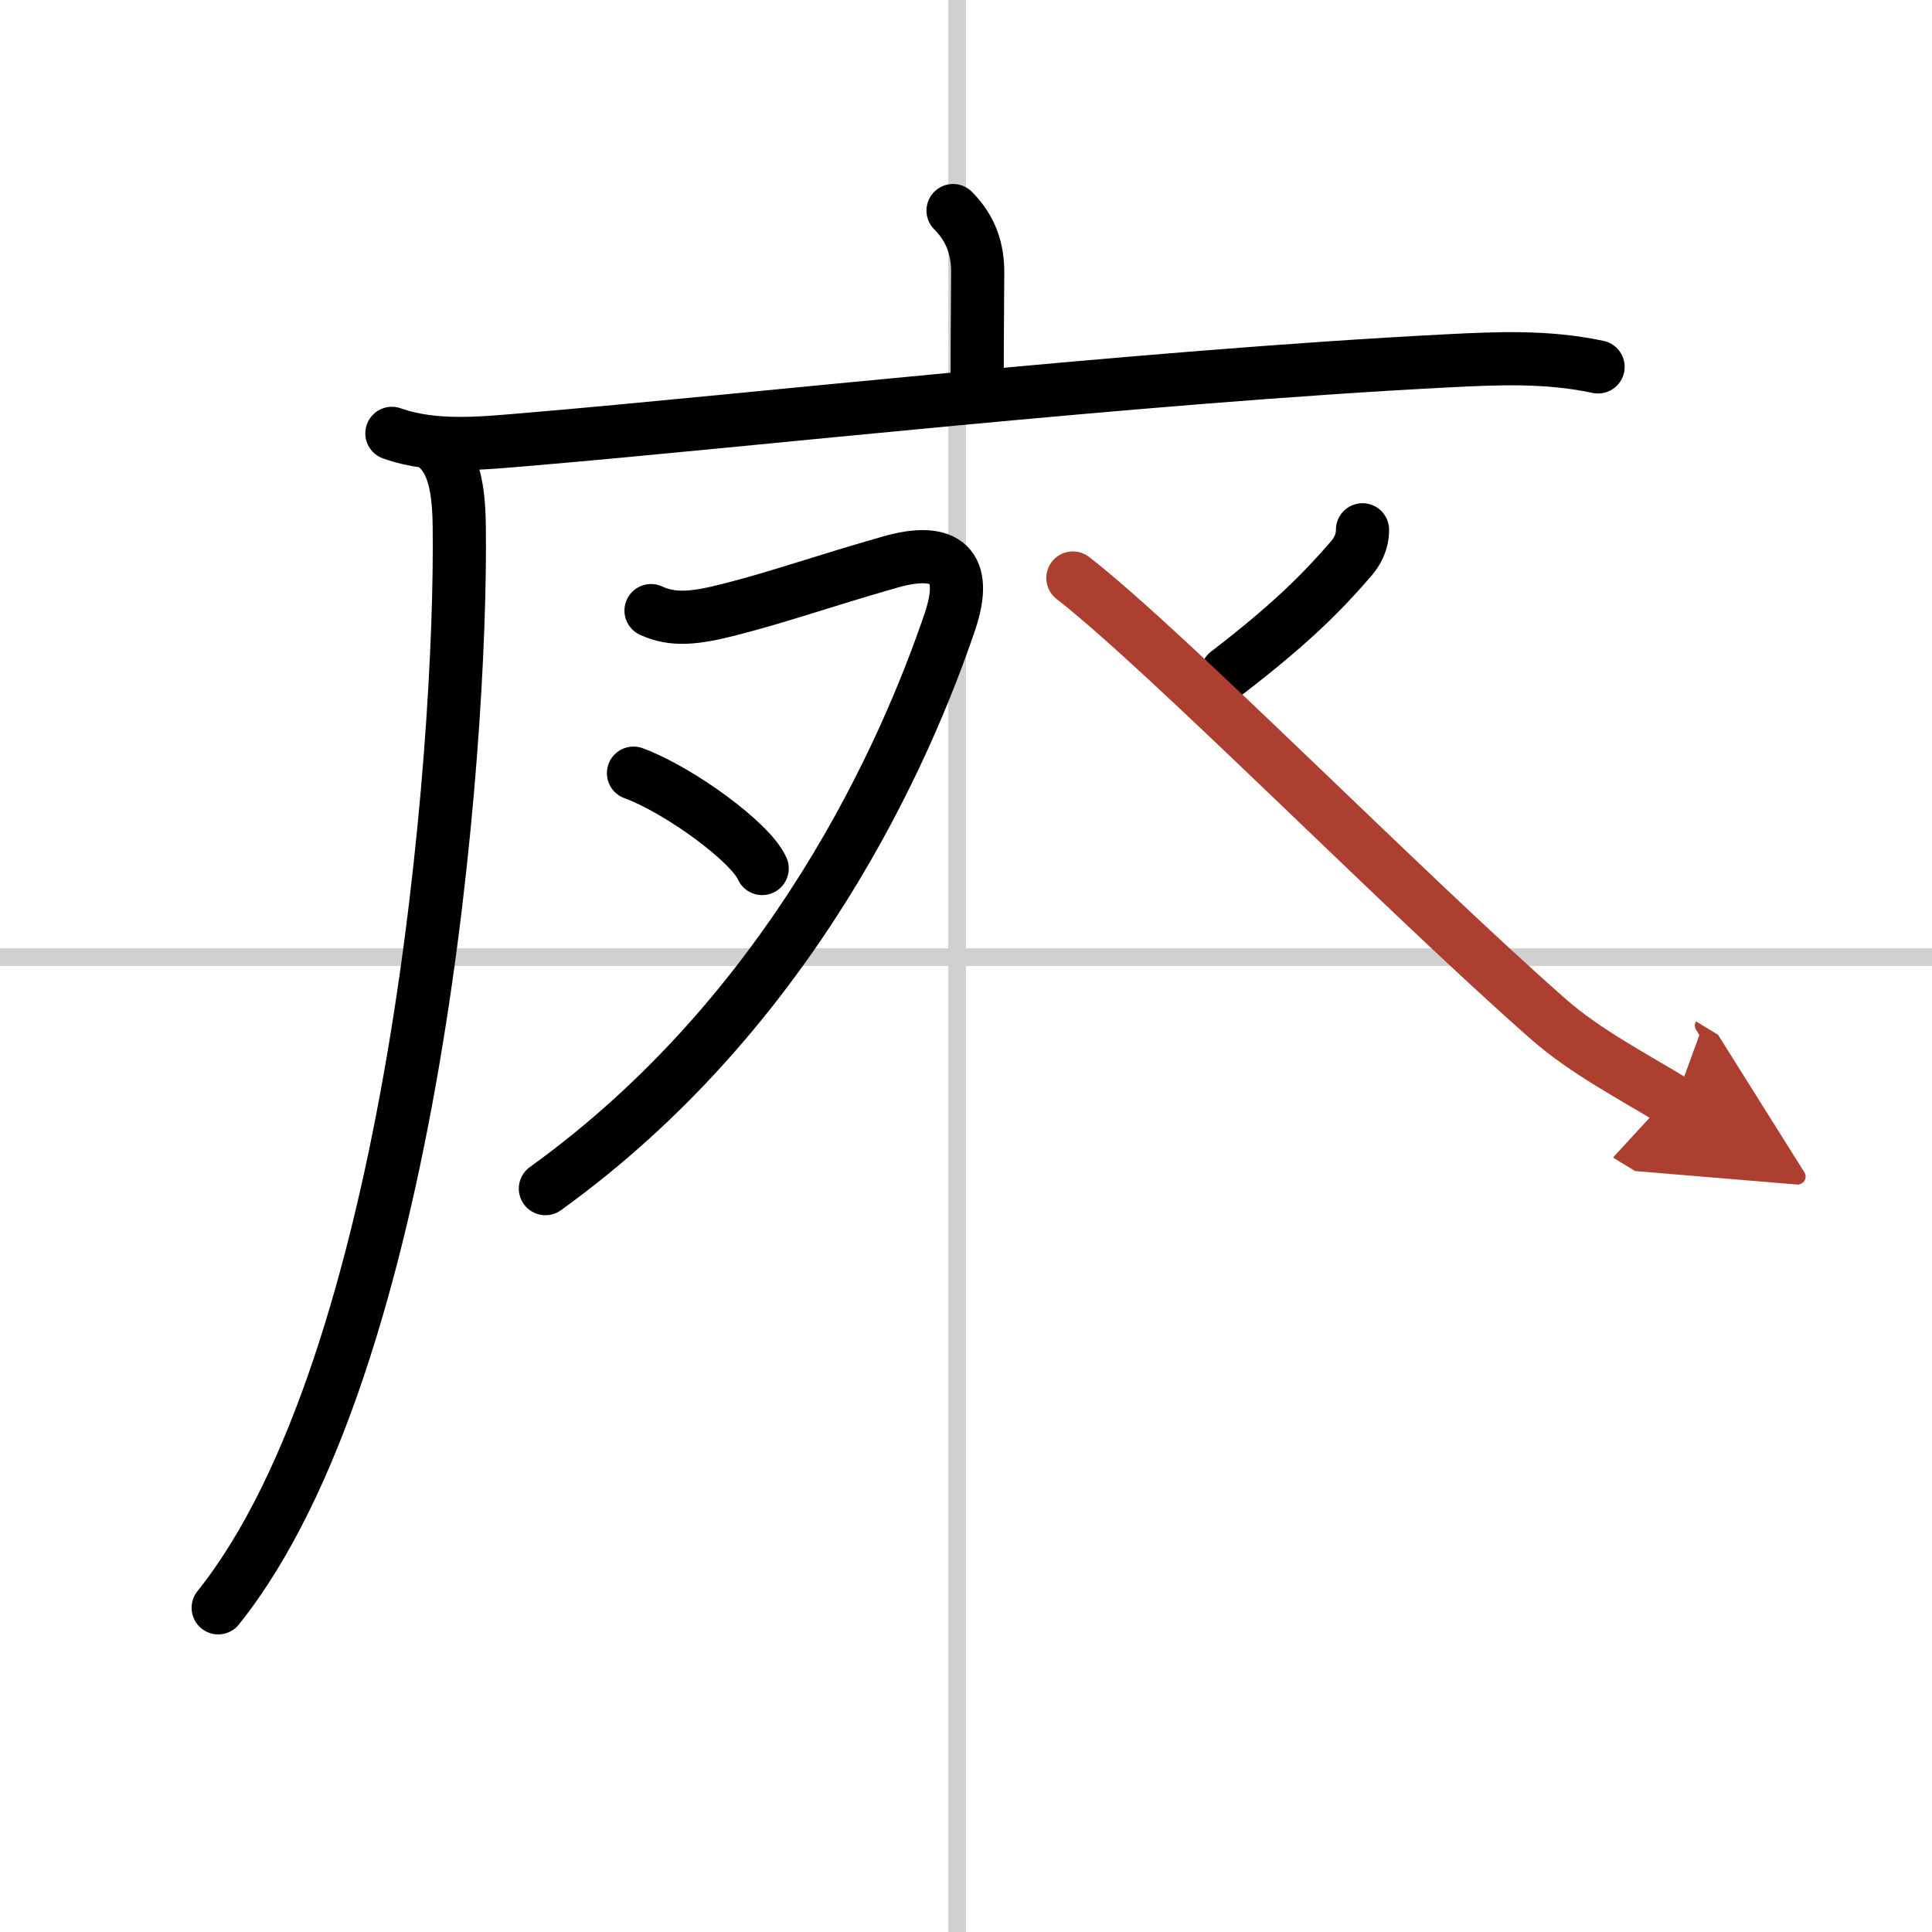
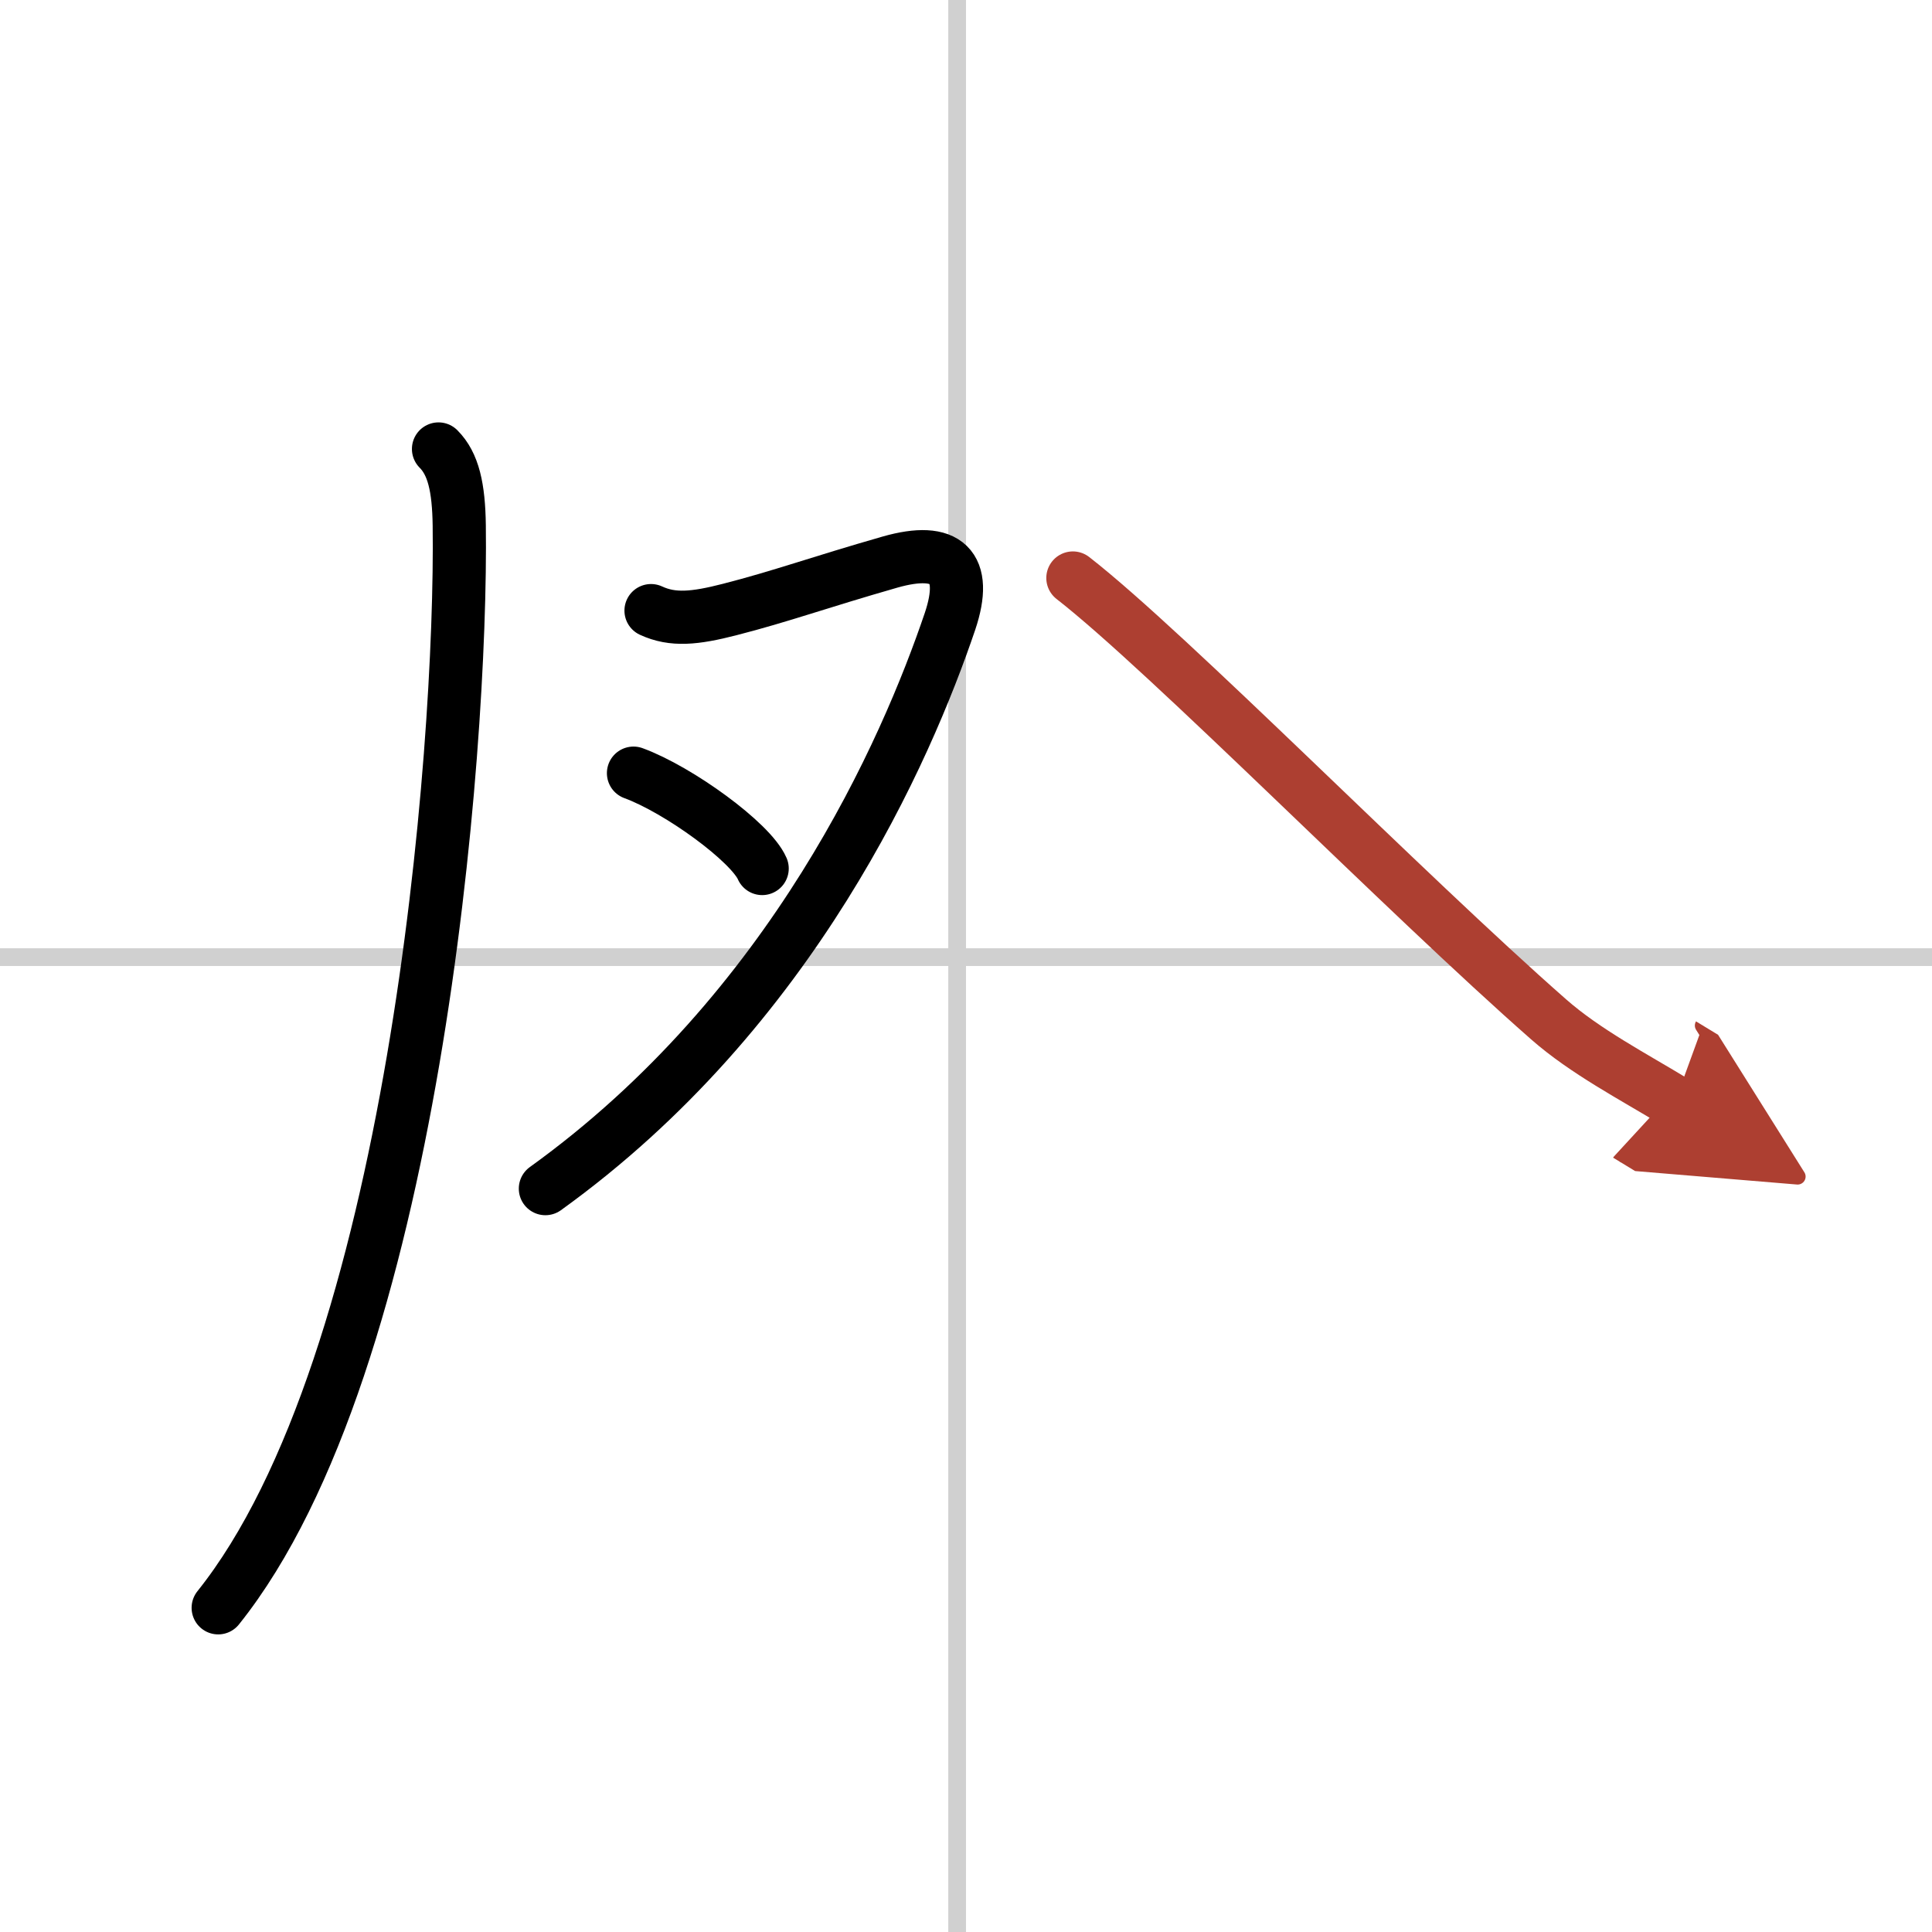
<svg xmlns="http://www.w3.org/2000/svg" width="400" height="400" viewBox="0 0 109 109">
  <defs>
    <marker id="a" markerWidth="4" orient="auto" refX="1" refY="5" viewBox="0 0 10 10">
      <polyline points="0 0 10 5 0 10 1 5" fill="#ad3f31" stroke="#ad3f31" />
    </marker>
  </defs>
  <g fill="none" stroke="#000" stroke-linecap="round" stroke-linejoin="round" stroke-width="3">
-     <rect width="100%" height="100%" fill="#fff" stroke="#fff" />
    <line x1="54" x2="54" y2="109" stroke="#d0d0d0" stroke-width="1" />
    <line x2="109" y1="54" y2="54" stroke="#d0d0d0" stroke-width="1" />
-     <path d="m53.77 11.88c1.05 1.05 1.39 2.24 1.39 3.47 0 0.75-0.03 3.68-0.03 6.02" />
-     <path d="m22.11 24.45c2.45 0.87 5.24 0.54 7.77 0.33 12.12-1.02 34.21-3.52 51.74-4.42 2.91-0.15 5.68-0.27 8.54 0.34" />
    <path d="m24.74 25.33c0.84 0.84 1.14 2.17 1.17 4.31 0.17 12.82-2.58 47.3-13.6 61.07" />
    <path d="m36.73 34.45c1.23 0.57 2.48 0.44 4.43-0.06 2.96-0.76 4.98-1.51 9.06-2.68 3.2-0.91 4.42 0.24 3.38 3.34-2.46 7.26-8.85 21.95-22.83 32.01" />
    <path d="m35.74 43.62c2.56 0.94 6.62 3.9 7.26 5.38" />
-     <path d="m76.87 29.89c0 0.73-0.31 1.24-0.66 1.65-1.58 1.83-3.35 3.63-6.97 6.41" />
    <path d="m60.53 32.61c5.37 4.18 18.72 17.77 26.84 24.9 2.07 1.82 4.78 3.23 7.13 4.66" marker-end="url(#a)" stroke="#ad3f31" />
  </g>
</svg>